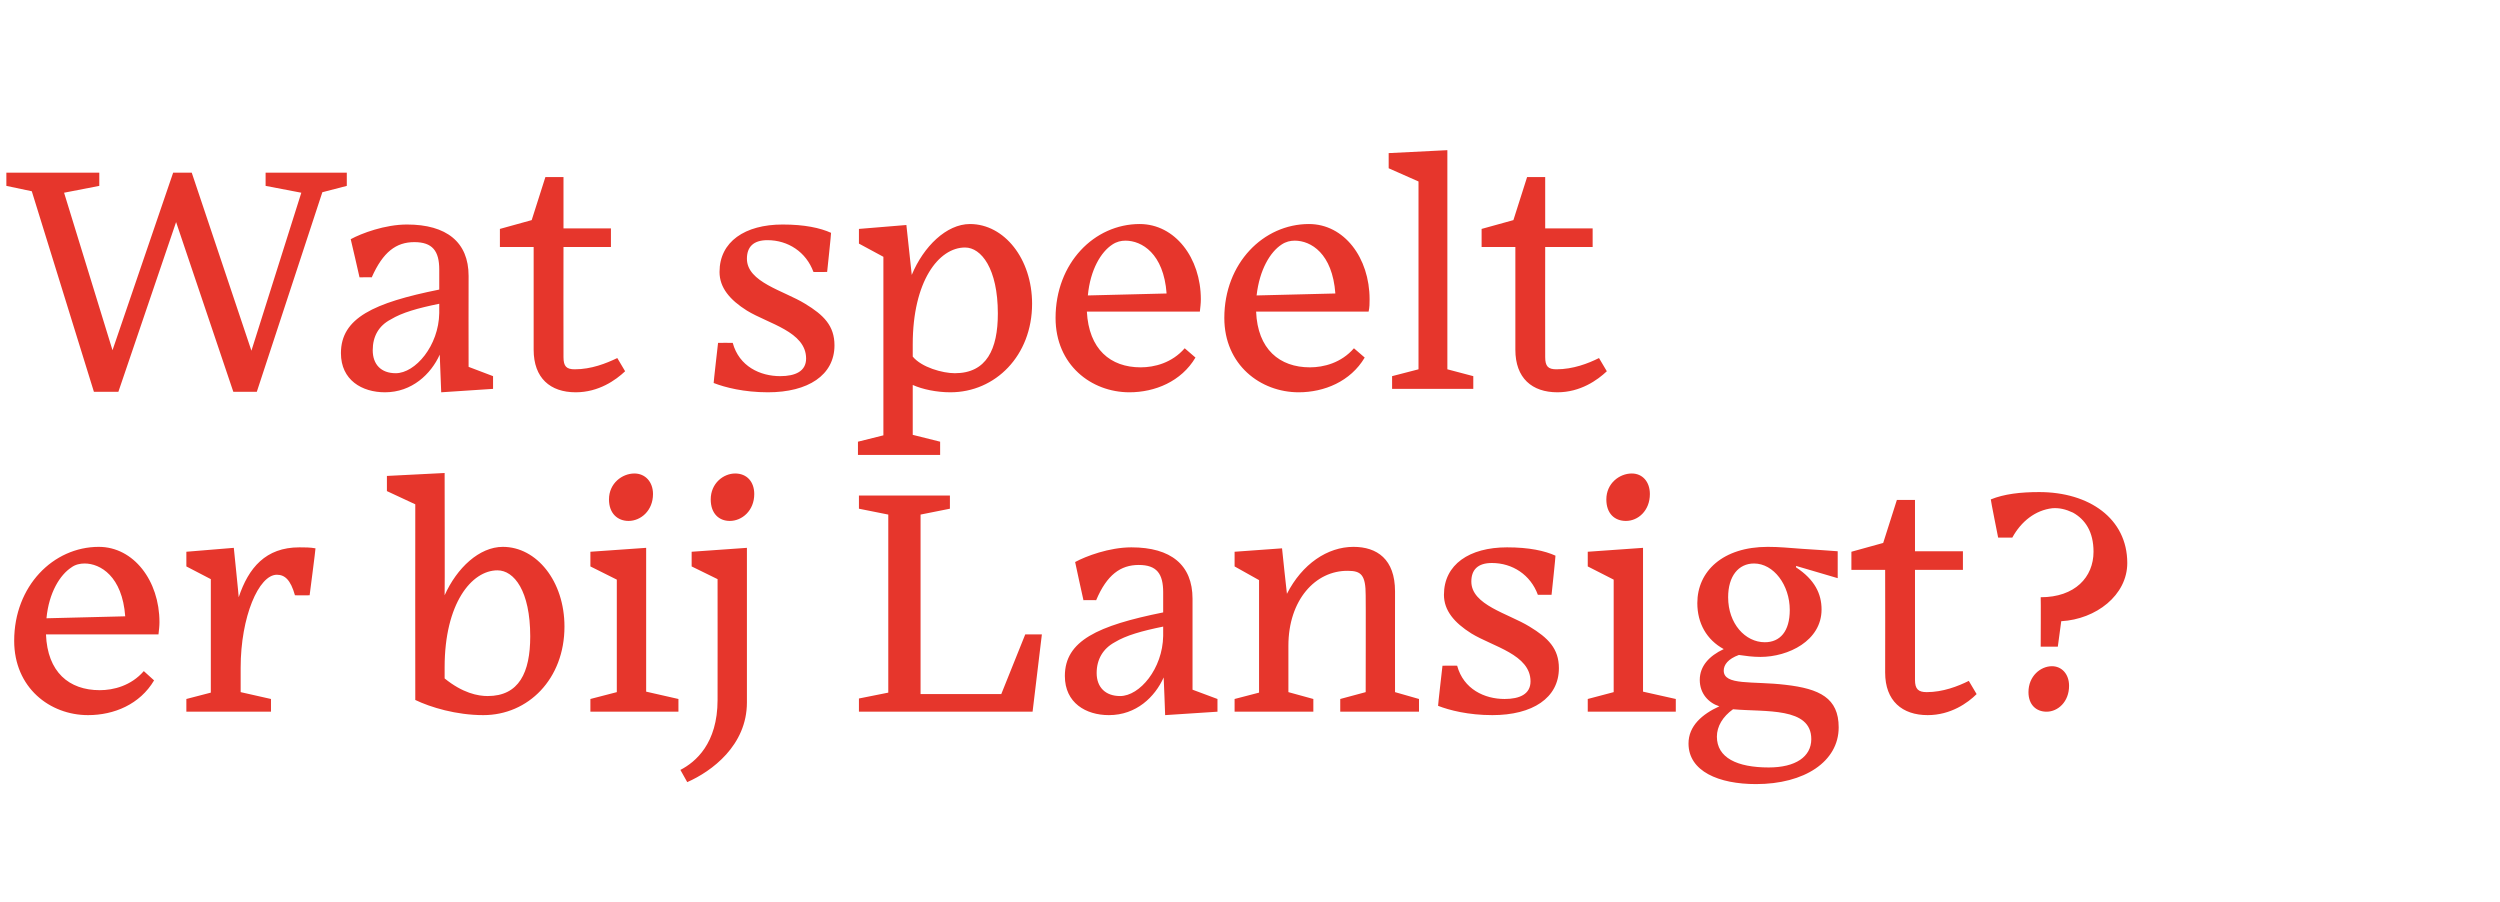
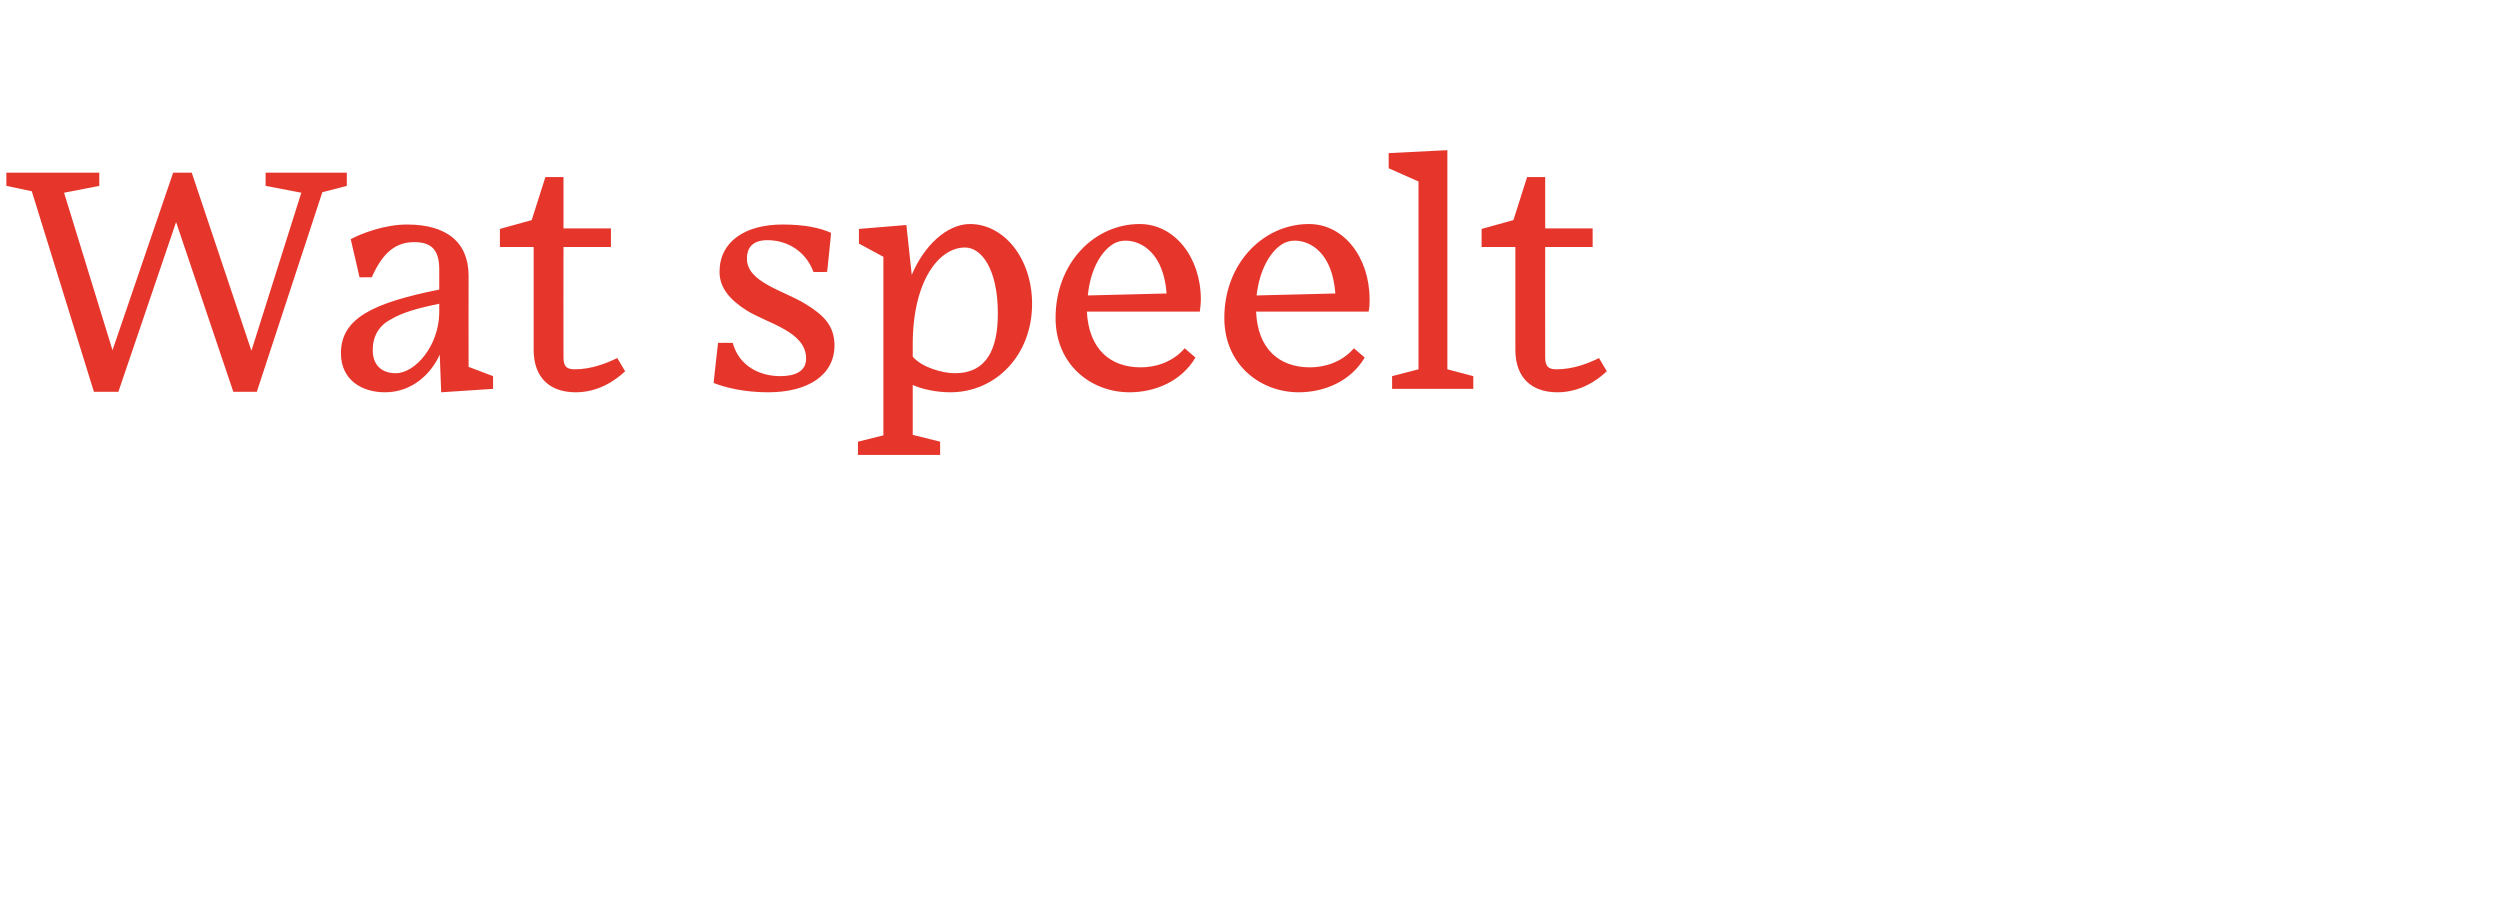
<svg xmlns="http://www.w3.org/2000/svg" version="1.1" width="511.1px" height="184.5px" viewBox="0 -30 511.1 184.5" style="top:-30px">
  <desc>Wat speelt er bij Lansigt?</desc>
  <defs />
  <g id="Polygon12199">
-     <path d="M 9.5 96.4 C 9.5 96.4 25.6 96 25.6 96 C 25 87.8 20.5 85.2 17.3 85.2 C 16.4 85.2 15.4 85.4 14.6 86 C 12.3 87.5 10 91.1 9.5 96.4 Z M 18 116.2 C 10.2 116.2 2.9 110.6 2.9 101 C 2.9 89.8 10.9 81.8 20.2 81.8 C 27.3 81.8 32.6 88.7 32.6 97.2 C 32.6 98 32.5 98.8 32.4 99.7 C 32.4 99.7 9.4 99.7 9.4 99.7 C 9.7 107.4 14.1 111.1 20.4 111.1 C 23.2 111.1 26.8 110.2 29.4 107.2 C 29.4 107.2 31.5 109.1 31.5 109.1 C 28.6 114 23.3 116.2 18 116.2 Z M 55.4 115.5 L 38.1 115.5 L 38.1 112.9 L 43.1 111.6 L 43.1 88.4 L 38.1 85.8 L 38.1 82.8 L 47.8 82 C 47.8 82 48.84 92.14 48.8 92.1 C 50.8 86.1 54.3 81.9 61.2 81.9 C 62.3 81.9 63.4 81.9 64.5 82.1 C 64.55 82.1 63.3 91.7 63.3 91.7 C 63.3 91.7 60.32 91.74 60.3 91.7 C 59.4 88.5 58.2 87.5 56.6 87.5 C 52.9 87.5 49.2 96.1 49.2 106.5 C 49.17 106.52 49.2 106.4 49.2 106.4 L 49.2 111.5 L 55.4 112.9 L 55.4 115.5 Z M 84.9 113.1 C 84.87 113.12 84.9 73.1 84.9 73.1 L 79.1 70.4 L 79.1 67.3 L 90.9 66.7 C 90.9 66.7 90.95 91.74 90.9 91.7 C 93.4 86.1 98 81.8 102.8 81.8 C 109.7 81.8 115.4 88.8 115.4 98.1 C 115.4 108.8 108 116.2 98.8 116.2 C 93.3 116.2 88 114.6 84.9 113.1 Z M 108.4 100.1 C 108.4 90.8 105.1 86.6 101.7 86.6 C 96.4 86.6 90.9 93.4 90.9 106.4 C 90.9 106.4 90.9 108.7 90.9 108.7 C 94.6 111.7 97.7 112.3 99.7 112.3 C 106.1 112.3 108.4 107.5 108.4 100.1 Z M 133.5 71 C 133.5 74.4 131 76.5 128.5 76.5 C 126.3 76.5 124.5 75 124.5 72.1 C 124.5 68.8 127.2 66.8 129.7 66.8 C 131.9 66.8 133.5 68.5 133.5 71 Z M 120.7 115.5 L 120.7 112.9 L 126.1 111.5 L 126.1 88.5 L 120.7 85.8 L 120.7 82.8 L 132.1 82 L 132.1 111.4 L 138.7 112.9 L 138.7 115.5 L 120.7 115.5 Z M 154.2 71 C 154.2 74.4 151.7 76.5 149.2 76.5 C 147 76.5 145.3 75 145.3 72.1 C 145.3 68.8 147.9 66.8 150.3 66.8 C 152.7 66.8 154.2 68.5 154.2 71 Z M 139.1 127.4 C 142.2 125.8 146.7 122 146.7 113.1 C 146.72 113.12 146.7 88.4 146.7 88.4 L 141.4 85.8 L 141.4 82.8 L 152.7 82 C 152.7 82 152.72 113.59 152.7 113.6 C 152.7 122.4 145.5 127.7 140.5 129.9 C 140.5 129.9 139.1 127.4 139.1 127.4 Z M 175.6 112.8 L 181.6 111.6 L 181.6 75.2 L 175.6 74 L 175.6 71.3 L 194.2 71.3 L 194.2 74 L 188.2 75.2 L 188.2 111.9 L 204.7 111.9 L 209.6 99.7 L 213 99.7 L 211.1 115.5 L 175.6 115.5 L 175.6 112.8 Z M 237.8 100 C 237.8 100 237.8 98.1 237.8 98.1 C 233.4 99 230.2 99.9 227.9 101.3 C 225.5 102.6 224.2 104.8 224.2 107.6 C 224.2 110.5 226 112.3 229 112.3 C 233 112.3 237.7 106.7 237.8 100 Z M 237.9 108.5 C 236.1 112.5 232.3 116.2 226.7 116.2 C 222 116.2 217.7 113.7 217.7 108.2 C 217.7 101 224.4 97.9 237.8 95.2 C 237.8 95.2 237.8 91.1 237.8 91.1 C 237.8 87.3 236.5 85.5 232.8 85.5 C 229.1 85.5 226.3 87.5 224.1 92.7 C 224.07 92.66 221.5 92.7 221.5 92.7 C 221.5 92.7 219.78 84.94 219.8 84.9 C 222 83.7 226.8 81.9 231.3 81.9 C 239.4 81.9 243.8 85.5 243.8 92.4 C 243.8 92.4 243.8 111 243.8 111 L 248.9 112.9 L 248.9 115.5 L 238.2 116.2 C 238.2 116.2 237.93 108.5 237.9 108.5 Z M 268.5 115.5 L 252.4 115.5 L 252.4 112.9 L 257.4 111.6 L 257.4 88.6 L 252.4 85.8 L 252.4 82.8 L 262.1 82.1 C 262.1 82.1 263.07 91.41 263.1 91.4 C 266.2 85.3 271.4 81.8 276.7 81.8 C 281.5 81.8 285.2 84.3 285.2 90.9 C 285.18 90.88 285.2 111.5 285.2 111.5 L 290.1 112.9 L 290.1 115.5 L 274 115.5 L 274 112.9 L 279.2 111.5 C 279.2 111.5 279.24 91.67 279.2 91.7 C 279.2 87.6 278.3 86.7 275.6 86.7 C 268.9 86.6 263.4 92.7 263.4 102 C 263.4 102.04 263.4 111.5 263.4 111.5 L 268.5 112.9 L 268.5 115.5 Z M 305.1 116.2 C 300.2 116.2 296.3 115.2 294 114.3 C 293.96 114.31 294.9 106.1 294.9 106.1 C 294.9 106.1 297.85 106.06 297.9 106.1 C 299.2 110.9 303.5 112.9 307.6 112.9 C 310.7 112.9 312.9 111.9 312.9 109.3 C 312.9 103.8 305.2 102.2 300.8 99.5 C 297.3 97.3 295.2 94.8 295.2 91.6 C 295.2 85.4 300.4 81.9 308.1 81.9 C 312.6 81.9 315.8 82.6 318 83.6 C 318.05 83.62 317.2 91.6 317.2 91.6 C 317.2 91.6 314.35 91.61 314.4 91.6 C 312.9 87.5 309.2 85.1 305 85.1 C 302.1 85.1 300.8 86.5 300.8 88.9 C 300.8 93.7 308.3 95.4 312.7 98.1 C 316.5 100.4 318.7 102.6 318.7 106.6 C 318.7 112.7 313.3 116.2 305.1 116.2 Z M 337.3 71 C 337.3 74.4 334.9 76.5 332.4 76.5 C 330.1 76.5 328.4 75 328.4 72.1 C 328.4 68.8 331.1 66.8 333.6 66.8 C 335.8 66.8 337.3 68.5 337.3 71 Z M 324.6 115.5 L 324.6 112.9 L 329.9 111.5 L 329.9 88.5 L 324.6 85.8 L 324.6 82.8 L 335.9 82 L 335.9 111.4 L 342.6 112.9 L 342.6 115.5 L 324.6 115.5 Z M 358.6 85.2 C 355.4 85.2 353.3 87.8 353.3 92.1 C 353.3 97.5 356.8 101.3 360.8 101.3 C 363.9 101.3 365.9 99.1 365.9 94.7 C 365.9 89.6 362.6 85.2 358.6 85.2 Z M 359 130.3 C 351.4 130.3 345.2 127.7 345.2 122 C 345.2 118.4 348 116 351.5 114.4 C 349.3 113.7 347.5 111.8 347.5 109 C 347.5 106.2 349.4 104.1 352.4 102.7 C 348.9 100.8 347 97.4 347 93.3 C 347 86.8 352.2 81.8 361.4 81.8 C 363.8 81.8 365.6 82 368.4 82.2 C 368.41 82.17 375.7 82.7 375.7 82.7 L 375.7 88.2 L 367.2 85.7 C 367.2 85.7 367.15 86 367.2 86 C 371 88.5 372.4 91.4 372.4 94.6 C 372.4 101 365.6 104.3 359.9 104.3 C 358.3 104.3 356.9 104.1 355.5 103.9 C 353.3 104.7 352.4 105.9 352.4 107.1 C 352.4 110.2 358.3 109.2 365 110 C 372 110.8 375.9 112.7 375.9 118.7 C 375.9 125.7 368.9 130.3 359 130.3 Z M 370.3 121.1 C 370.3 114.5 360.9 115.6 354.3 115 C 352.2 116.5 351 118.5 351 120.6 C 351 124.9 355.1 126.9 361.6 126.9 C 367.1 126.9 370.3 124.7 370.3 121.1 Z M 394.1 116.2 C 388.9 116.2 385.4 113.3 385.4 107.5 C 385.43 107.51 385.4 86.5 385.4 86.5 L 378.5 86.5 L 378.5 82.8 L 385 81 L 387.8 72.2 L 391.5 72.2 L 391.5 82.7 L 401.3 82.7 L 401.3 86.5 L 391.5 86.5 C 391.5 86.5 391.51 108.97 391.5 109 C 391.5 110.9 392.2 111.5 393.9 111.5 C 397.2 111.5 400.3 110.3 402.5 109.2 C 402.5 109.2 404.1 111.9 404.1 111.9 C 402.3 113.7 398.8 116.2 394.1 116.2 Z M 417.2 92.1 C 424.2 92.1 428 88 428 82.8 C 428 78.7 426.3 76.2 423.8 74.8 C 422.3 74.1 421 73.8 419.6 73.9 C 416.1 74.3 413.2 76.6 411.4 79.9 C 411.44 79.93 408.5 79.9 408.5 79.9 C 408.5 79.9 406.95 72.14 407 72.1 C 409.7 71 413 70.6 416.9 70.6 C 427.1 70.6 434.9 76 434.9 85.1 C 434.9 91.7 428.5 96.6 421.4 97 C 421.4 97.02 420.7 102.2 420.7 102.2 L 417.2 102.2 C 417.2 102.2 417.25 92.14 417.2 92.1 Z M 418.4 115.5 C 416.3 115.5 414.7 114.1 414.7 111.5 C 414.7 108.2 417.2 106.2 419.5 106.2 C 421.5 106.2 423 107.8 423 110.2 C 423 113.5 420.7 115.5 418.4 115.5 Z " stroke="none" fill="#e6362c" />
-   </g>
+     </g>
  <g id="Polygon12198">
    <path d="M 36 15.4 L 24.2 50.1 L 19.2 50.1 L 6.5 9.1 L 1.3 8 L 1.3 5.3 L 20.3 5.3 L 20.3 8 L 13.1 9.4 L 23 41.6 L 35.4 5.3 L 39.2 5.3 L 51.4 41.7 L 61.6 9.4 L 54.3 8 L 54.3 5.3 L 70.9 5.3 L 70.9 8 L 65.9 9.3 L 52.5 50.1 L 47.7 50.1 L 36 15.4 Z M 89.8 34 C 89.8 34 89.8 32.1 89.8 32.1 C 85.4 33 82.2 33.9 79.9 35.3 C 77.4 36.6 76.2 38.8 76.2 41.6 C 76.2 44.5 77.9 46.3 80.9 46.3 C 84.9 46.3 89.7 40.7 89.8 34 Z M 89.9 42.5 C 88.1 46.5 84.2 50.2 78.7 50.2 C 74 50.2 69.7 47.7 69.7 42.2 C 69.7 35 76.4 31.9 89.8 29.2 C 89.8 29.2 89.8 25.1 89.8 25.1 C 89.8 21.3 88.4 19.5 84.7 19.5 C 81 19.5 78.3 21.5 76 26.7 C 76.03 26.66 73.5 26.7 73.5 26.7 C 73.5 26.7 71.74 18.94 71.7 18.9 C 73.9 17.7 78.7 15.9 83.2 15.9 C 91.3 15.9 95.8 19.5 95.8 26.4 C 95.77 26.4 95.8 45 95.8 45 L 100.8 46.9 L 100.8 49.5 L 90.2 50.2 C 90.2 50.2 89.89 42.5 89.9 42.5 Z M 117.7 50.2 C 112.5 50.2 109.1 47.3 109.1 41.5 C 109.1 41.51 109.1 20.5 109.1 20.5 L 102.2 20.5 L 102.2 16.8 L 108.7 15 L 111.5 6.2 L 115.2 6.2 L 115.2 16.7 L 124.9 16.7 L 124.9 20.5 L 115.2 20.5 C 115.2 20.5 115.17 42.97 115.2 43 C 115.2 44.9 115.8 45.5 117.5 45.5 C 120.9 45.5 123.9 44.3 126.2 43.2 C 126.2 43.2 127.8 45.9 127.8 45.9 C 125.9 47.7 122.4 50.2 117.7 50.2 Z M 157 50.2 C 152.1 50.2 148.2 49.2 145.9 48.3 C 145.86 48.31 146.8 40.1 146.8 40.1 C 146.8 40.1 149.75 40.06 149.8 40.1 C 151.1 44.9 155.4 46.9 159.5 46.9 C 162.6 46.9 164.8 45.9 164.8 43.3 C 164.8 37.8 157.1 36.2 152.7 33.5 C 149.2 31.3 147.1 28.8 147.1 25.6 C 147.1 19.4 152.3 15.9 160 15.9 C 164.5 15.9 167.7 16.6 169.9 17.6 C 169.95 17.62 169.1 25.6 169.1 25.6 C 169.1 25.6 166.25 25.61 166.3 25.6 C 164.8 21.5 161.1 19.1 156.9 19.1 C 154 19.1 152.7 20.5 152.7 22.9 C 152.7 27.7 160.2 29.4 164.6 32.1 C 168.4 34.4 170.6 36.6 170.6 40.6 C 170.6 46.7 165.2 50.2 157 50.2 Z M 204 34.1 C 204 24.9 200.6 20.6 197.3 20.6 C 191.9 20.6 186.6 27.5 186.6 40.4 C 186.6 40.4 186.6 42.9 186.6 42.9 C 188.4 45.1 192.7 46.3 195.2 46.3 C 201.7 46.3 204 41.4 204 34.1 Z M 192.2 63 L 175.4 63 L 175.4 60.3 L 180.6 59 L 180.6 22.5 L 175.6 19.8 L 175.6 16.8 L 185.3 16 C 185.3 16 186.38 26.2 186.4 26.2 C 188.8 20.4 193.5 15.8 198.3 15.8 C 205.3 15.8 211 22.9 211 32.1 C 211 42.7 203.5 50.2 194.3 50.2 C 191.5 50.2 188.6 49.6 186.6 48.7 C 186.58 48.71 186.6 58.9 186.6 58.9 L 192.2 60.3 L 192.2 63 Z M 222.4 30.4 C 222.4 30.4 238.5 30 238.5 30 C 237.9 21.8 233.4 19.2 230.1 19.2 C 229.2 19.2 228.3 19.4 227.4 20 C 225.1 21.5 222.9 25.1 222.4 30.4 Z M 230.9 50.2 C 223.1 50.2 215.8 44.6 215.8 35 C 215.8 23.8 223.7 15.8 233 15.8 C 240.2 15.8 245.5 22.7 245.5 31.2 C 245.5 32 245.4 32.8 245.3 33.7 C 245.3 33.7 222.2 33.7 222.2 33.7 C 222.6 41.4 227 45.1 233.2 45.1 C 236 45.1 239.6 44.2 242.2 41.2 C 242.2 41.2 244.4 43.1 244.4 43.1 C 241.5 48 236.1 50.2 230.9 50.2 Z M 256.9 30.4 C 256.9 30.4 273 30 273 30 C 272.4 21.8 268 19.2 264.7 19.2 C 263.8 19.2 262.9 19.4 262 20 C 259.7 21.5 257.5 25.1 256.9 30.4 Z M 265.5 50.2 C 257.7 50.2 250.3 44.6 250.3 35 C 250.3 23.8 258.3 15.8 267.6 15.8 C 274.8 15.8 280 22.7 280 31.2 C 280 32 280 32.8 279.8 33.7 C 279.8 33.7 256.8 33.7 256.8 33.7 C 257.1 41.4 261.6 45.1 267.8 45.1 C 270.6 45.1 274.2 44.2 276.8 41.2 C 276.8 41.2 279 43.1 279 43.1 C 276.1 48 270.7 50.2 265.5 50.2 Z M 284.6 49.5 L 284.6 46.9 L 290 45.5 L 290 7.1 L 283.9 4.4 L 283.9 1.3 L 295.9 0.7 L 295.9 45.5 L 301.2 46.9 L 301.2 49.5 L 284.6 49.5 Z M 318.4 50.2 C 313.2 50.2 309.8 47.3 309.8 41.5 C 309.8 41.51 309.8 20.5 309.8 20.5 L 302.9 20.5 L 302.9 16.8 L 309.4 15 L 312.2 6.2 L 315.9 6.2 L 315.9 16.7 L 325.6 16.7 L 325.6 20.5 L 315.9 20.5 C 315.9 20.5 315.87 42.97 315.9 43 C 315.9 44.9 316.5 45.5 318.2 45.5 C 321.6 45.5 324.7 44.3 326.9 43.2 C 326.9 43.2 328.5 45.9 328.5 45.9 C 326.6 47.7 323.1 50.2 318.4 50.2 Z " stroke="none" fill="#e6362c" />
  </g>
</svg>